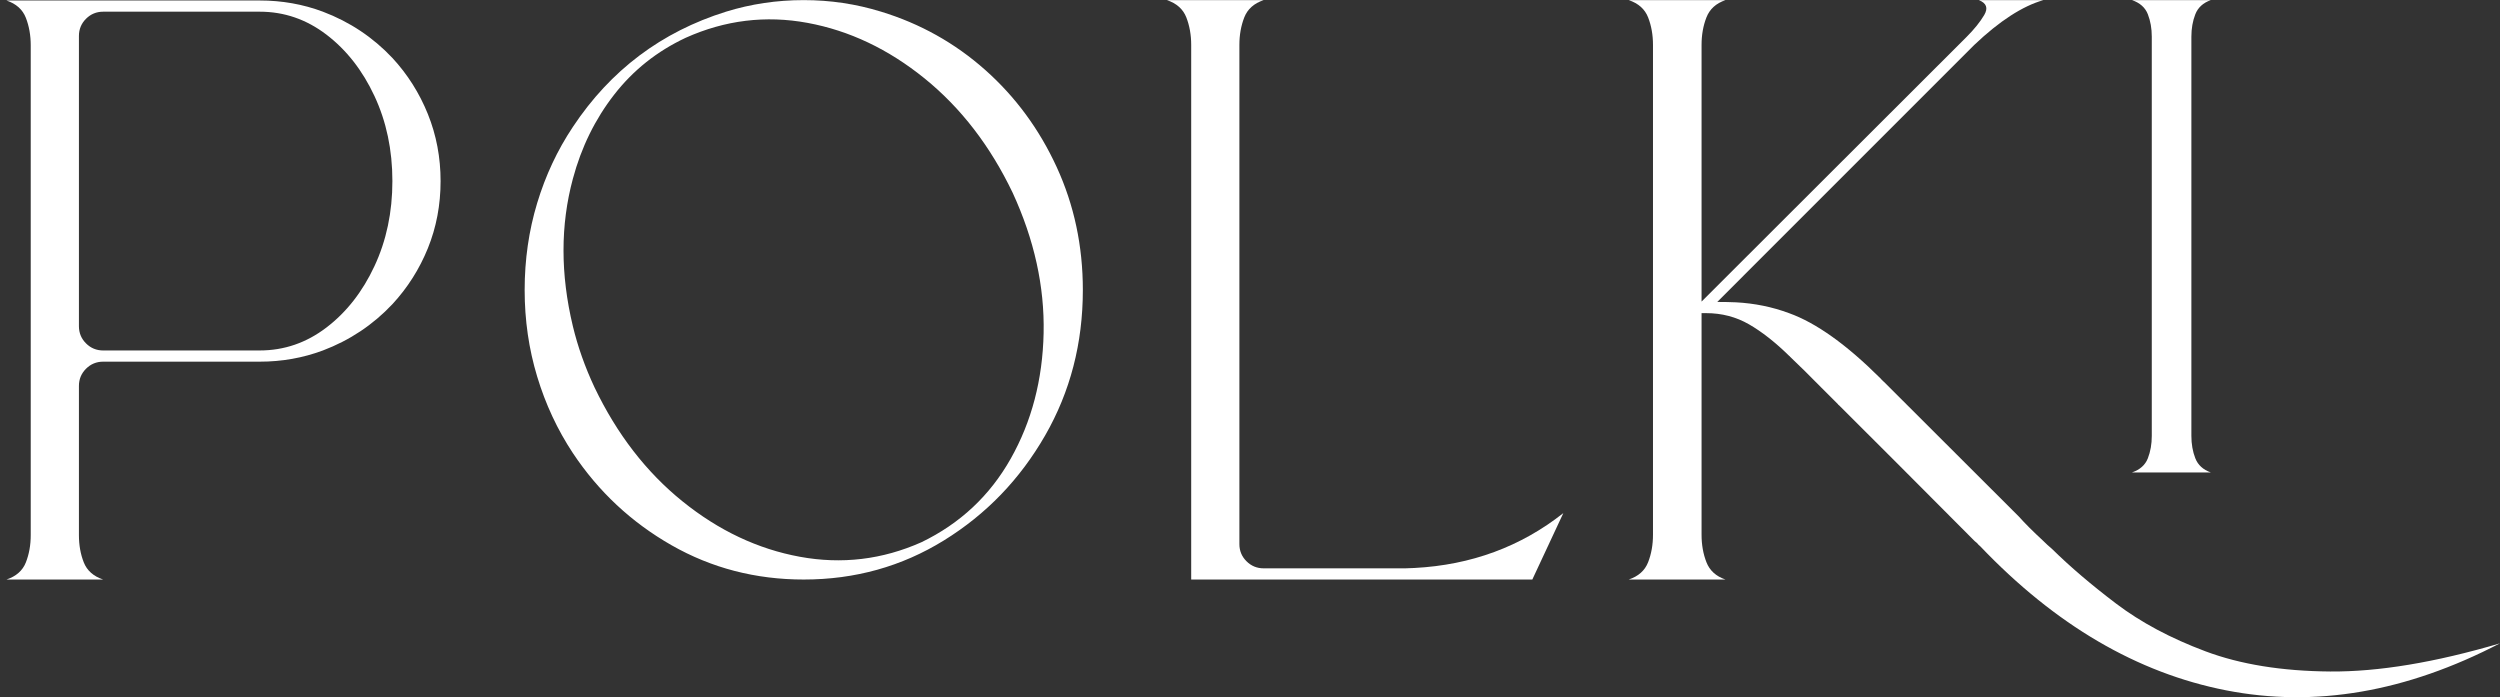
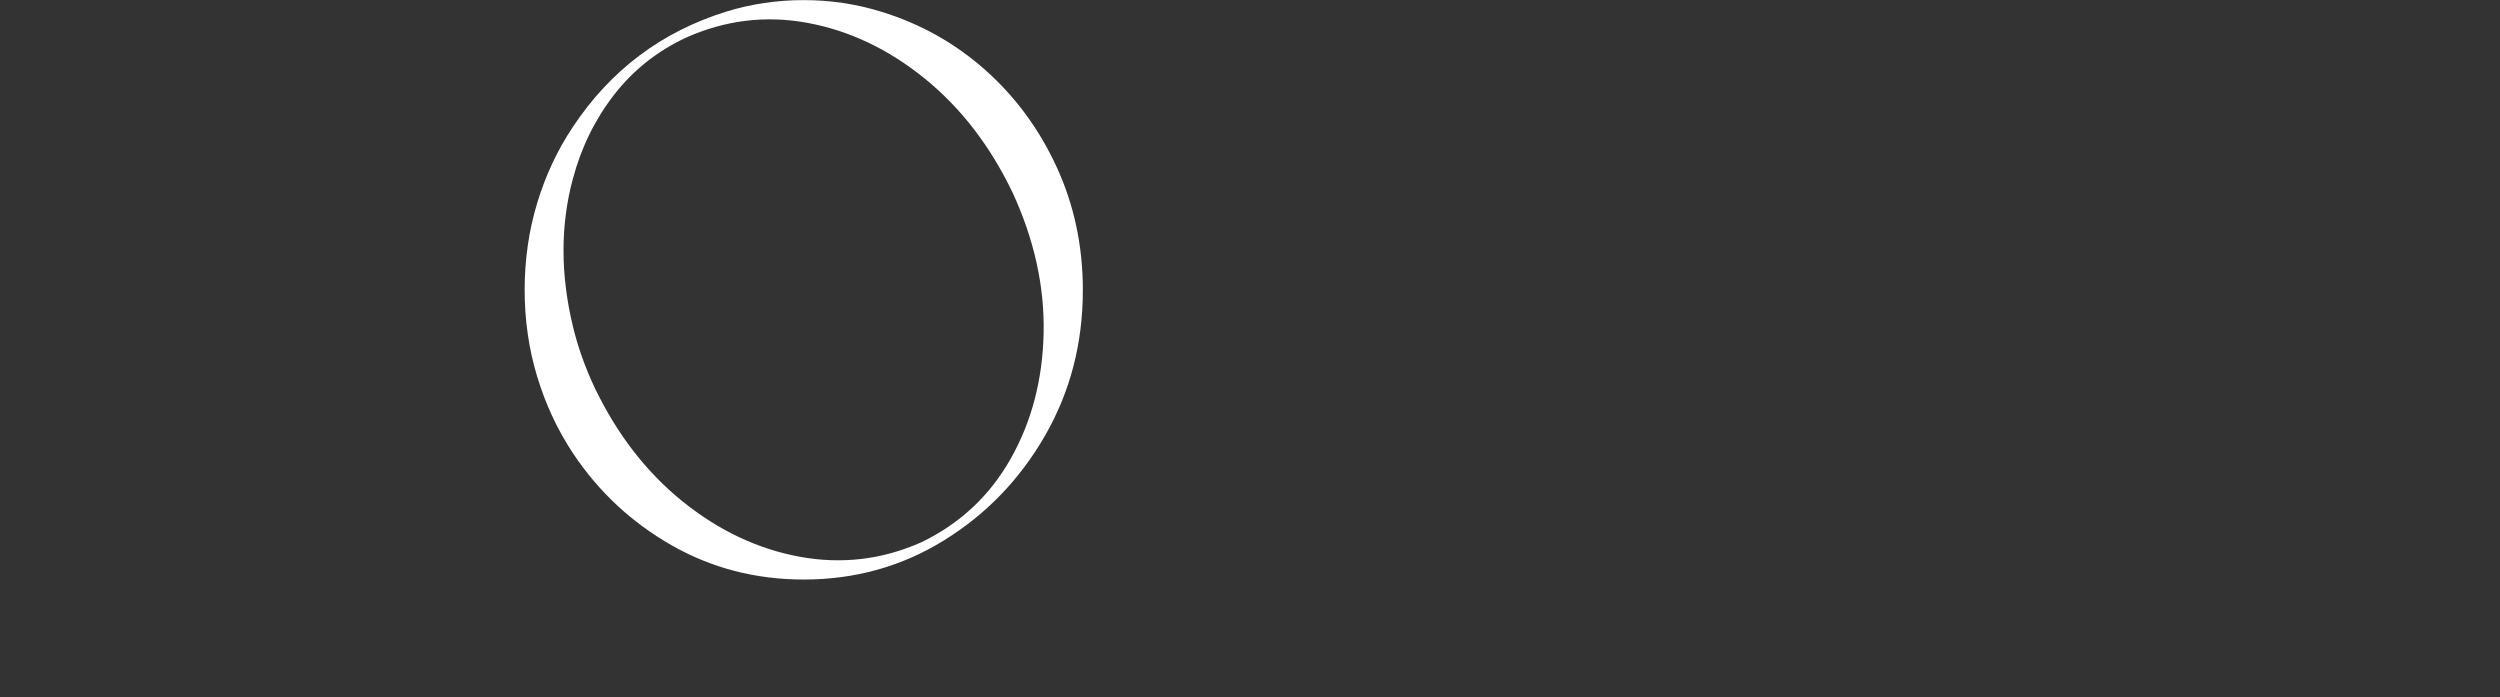
<svg xmlns="http://www.w3.org/2000/svg" width="251" height="70" viewBox="0 0 251 70" fill="none">
  <rect x="0" y="0" width="251" height="70" fill="#333333" stroke="none" />
-   <path d="M39.396 5.818C40.921 7.466 42.109 9.346 42.96 11.456C43.81 13.566 44.235 15.808 44.235 18.18C44.235 20.577 43.809 22.825 42.96 24.922C42.109 27.02 40.921 28.893 39.396 30.541C37.445 32.614 35.12 34.163 32.419 35.187C30.418 35.935 28.305 36.311 26.079 36.311H10.362C9.687 36.311 9.111 36.548 8.636 37.022C8.161 37.496 7.924 38.071 7.924 38.745V53.729C7.924 54.728 8.086 55.639 8.411 56.463C8.736 57.287 9.387 57.862 10.362 58.187H0.647C1.622 57.862 2.272 57.288 2.598 56.463C2.922 55.639 3.085 54.728 3.085 53.729V4.545C3.085 3.546 2.922 2.628 2.598 1.791C2.272 0.955 1.622 0.374 0.647 0.049H26.08C28.305 0.049 30.419 0.424 32.419 1.173C35.12 2.198 37.445 3.746 39.396 5.818ZM26.079 35.186C28.53 35.186 30.762 34.418 32.775 32.882C34.788 31.347 36.395 29.293 37.595 26.721C38.796 24.149 39.396 21.302 39.396 18.18C39.396 15.059 38.796 12.212 37.595 9.639C36.395 7.067 34.788 5.013 32.775 3.477C30.762 1.942 28.53 1.174 26.079 1.174H10.362C9.687 1.174 9.111 1.411 8.636 1.885C8.161 2.36 7.924 2.934 7.924 3.608V32.752C7.924 33.426 8.161 34.001 8.636 34.475C9.111 34.95 9.687 35.187 10.362 35.187H26.079V35.186Z" fill="white" />
  <path d="M88.462 1.172C92.387 2.371 95.87 4.319 98.909 7.016C101.947 9.713 104.341 12.966 106.092 16.774C107.842 20.582 108.718 24.696 108.718 29.116C108.718 34.461 107.455 39.33 104.929 43.725C102.403 48.121 99.021 51.629 94.782 54.251C90.543 56.873 85.848 58.185 80.696 58.185C75.869 58.185 71.443 57.036 67.417 54.738C63.391 52.441 60.089 49.357 57.514 45.486C55.963 43.139 54.769 40.579 53.932 37.807C53.093 35.035 52.675 32.139 52.675 29.116C52.675 26.07 53.093 23.161 53.932 20.389C54.77 17.617 55.964 15.069 57.514 12.747C61.29 7.053 66.417 3.195 72.894 1.172C75.395 0.398 77.995 0.011 80.696 0.011C83.372 0.011 85.96 0.399 88.462 1.172ZM92.513 54.439C96.389 52.566 99.378 49.77 101.478 46.048C103.578 42.328 104.679 38.126 104.779 33.443C104.878 28.76 103.841 24.06 101.665 19.34C99.415 14.645 96.47 10.824 92.832 7.877C89.193 4.931 85.273 3.071 81.072 2.296C76.871 1.522 72.794 2.021 68.843 3.794C65.967 5.143 63.573 7.047 61.66 9.507C59.747 11.966 58.365 14.782 57.515 17.954C56.264 22.599 56.264 27.531 57.515 32.75C58.015 34.823 58.74 36.87 59.69 38.893C61.941 43.589 64.886 47.402 68.524 50.337C72.163 53.272 76.089 55.126 80.303 55.899C84.516 56.674 88.587 56.187 92.513 54.439Z" fill="white" />
-   <path d="M142.028 57.024C147.705 56.724 152.682 54.889 156.958 51.517L153.845 58.185H119.596V4.506C119.596 3.508 119.434 2.59 119.109 1.753C118.783 0.917 118.133 0.336 117.158 0.011H126.873C125.898 0.336 125.248 0.917 124.923 1.753C124.597 2.59 124.435 3.508 124.435 4.506V54.627C124.435 55.3 124.672 55.876 125.148 56.35C125.622 56.824 126.198 57.061 126.873 57.061H141.091C141.215 57.061 141.528 57.049 142.028 57.024Z" fill="white" />
-   <path d="M205.123 54.289C205.397 54.564 205.698 54.839 206.023 55.113C207.823 56.886 209.968 58.715 212.456 60.601C214.944 62.486 217.939 64.085 221.44 65.396C224.941 66.707 229.111 67.381 233.951 67.419C238.79 67.456 244.473 66.513 251 64.59C241.596 69.484 232.431 71.058 223.503 69.31C214.575 67.562 206.348 62.742 198.82 54.851C198.695 54.751 198.583 54.639 198.483 54.514C198.408 54.439 198.333 54.377 198.258 54.327L190.493 46.535L189.593 45.636L184.791 40.842C184.741 40.792 184.691 40.742 184.641 40.692C184.59 40.667 184.553 40.63 184.528 40.58C183.953 40.005 183.403 39.456 182.878 38.931C181.727 37.758 180.665 36.709 179.689 35.785V35.747H179.652C178.251 34.374 176.901 33.312 175.601 32.563C174.3 31.814 172.862 31.439 171.287 31.439H170.837V53.69C170.837 54.689 170.999 55.606 171.324 56.443C171.649 57.28 172.287 57.861 173.237 58.185H163.522C164.498 57.861 165.147 57.28 165.473 56.443C165.798 55.606 165.96 54.689 165.96 53.69V4.506C165.96 3.507 165.798 2.59 165.473 1.753C165.147 0.917 164.497 0.336 163.522 0.011H173.237C172.287 0.336 171.649 0.917 171.324 1.753C170.999 2.59 170.837 3.507 170.837 4.506V30.278L197.433 3.719C198.208 2.945 198.802 2.208 199.215 1.509C199.627 0.81 199.446 0.31 198.671 0.011H205.16C203.06 0.61 200.747 2.109 198.221 4.506L198.296 4.431L172.413 30.315C173.063 30.315 173.688 30.328 174.288 30.353C176.164 30.453 177.939 30.815 179.615 31.439C182.34 32.413 185.416 34.611 188.843 38.032C188.868 38.082 188.905 38.12 188.955 38.145C189.005 38.219 189.068 38.282 189.143 38.332L198.371 47.546L201.935 51.105C201.984 51.155 202.034 51.205 202.084 51.255C202.259 51.43 202.46 51.63 202.685 51.854C203.309 52.553 204.122 53.365 205.123 54.289ZM220.015 43.763C220.015 44.587 220.146 45.337 220.409 46.011C220.672 46.685 221.19 47.159 221.966 47.434H214.051C214.851 47.16 215.383 46.685 215.645 46.011C215.908 45.336 216.039 44.587 216.039 43.763V3.682C216.039 2.858 215.908 2.109 215.645 1.435C215.383 0.76 214.851 0.286 214.051 0.011H221.966C221.19 0.286 220.672 0.76 220.409 1.435C220.146 2.109 220.015 2.858 220.015 3.682V43.763Z" fill="white" />
</svg>